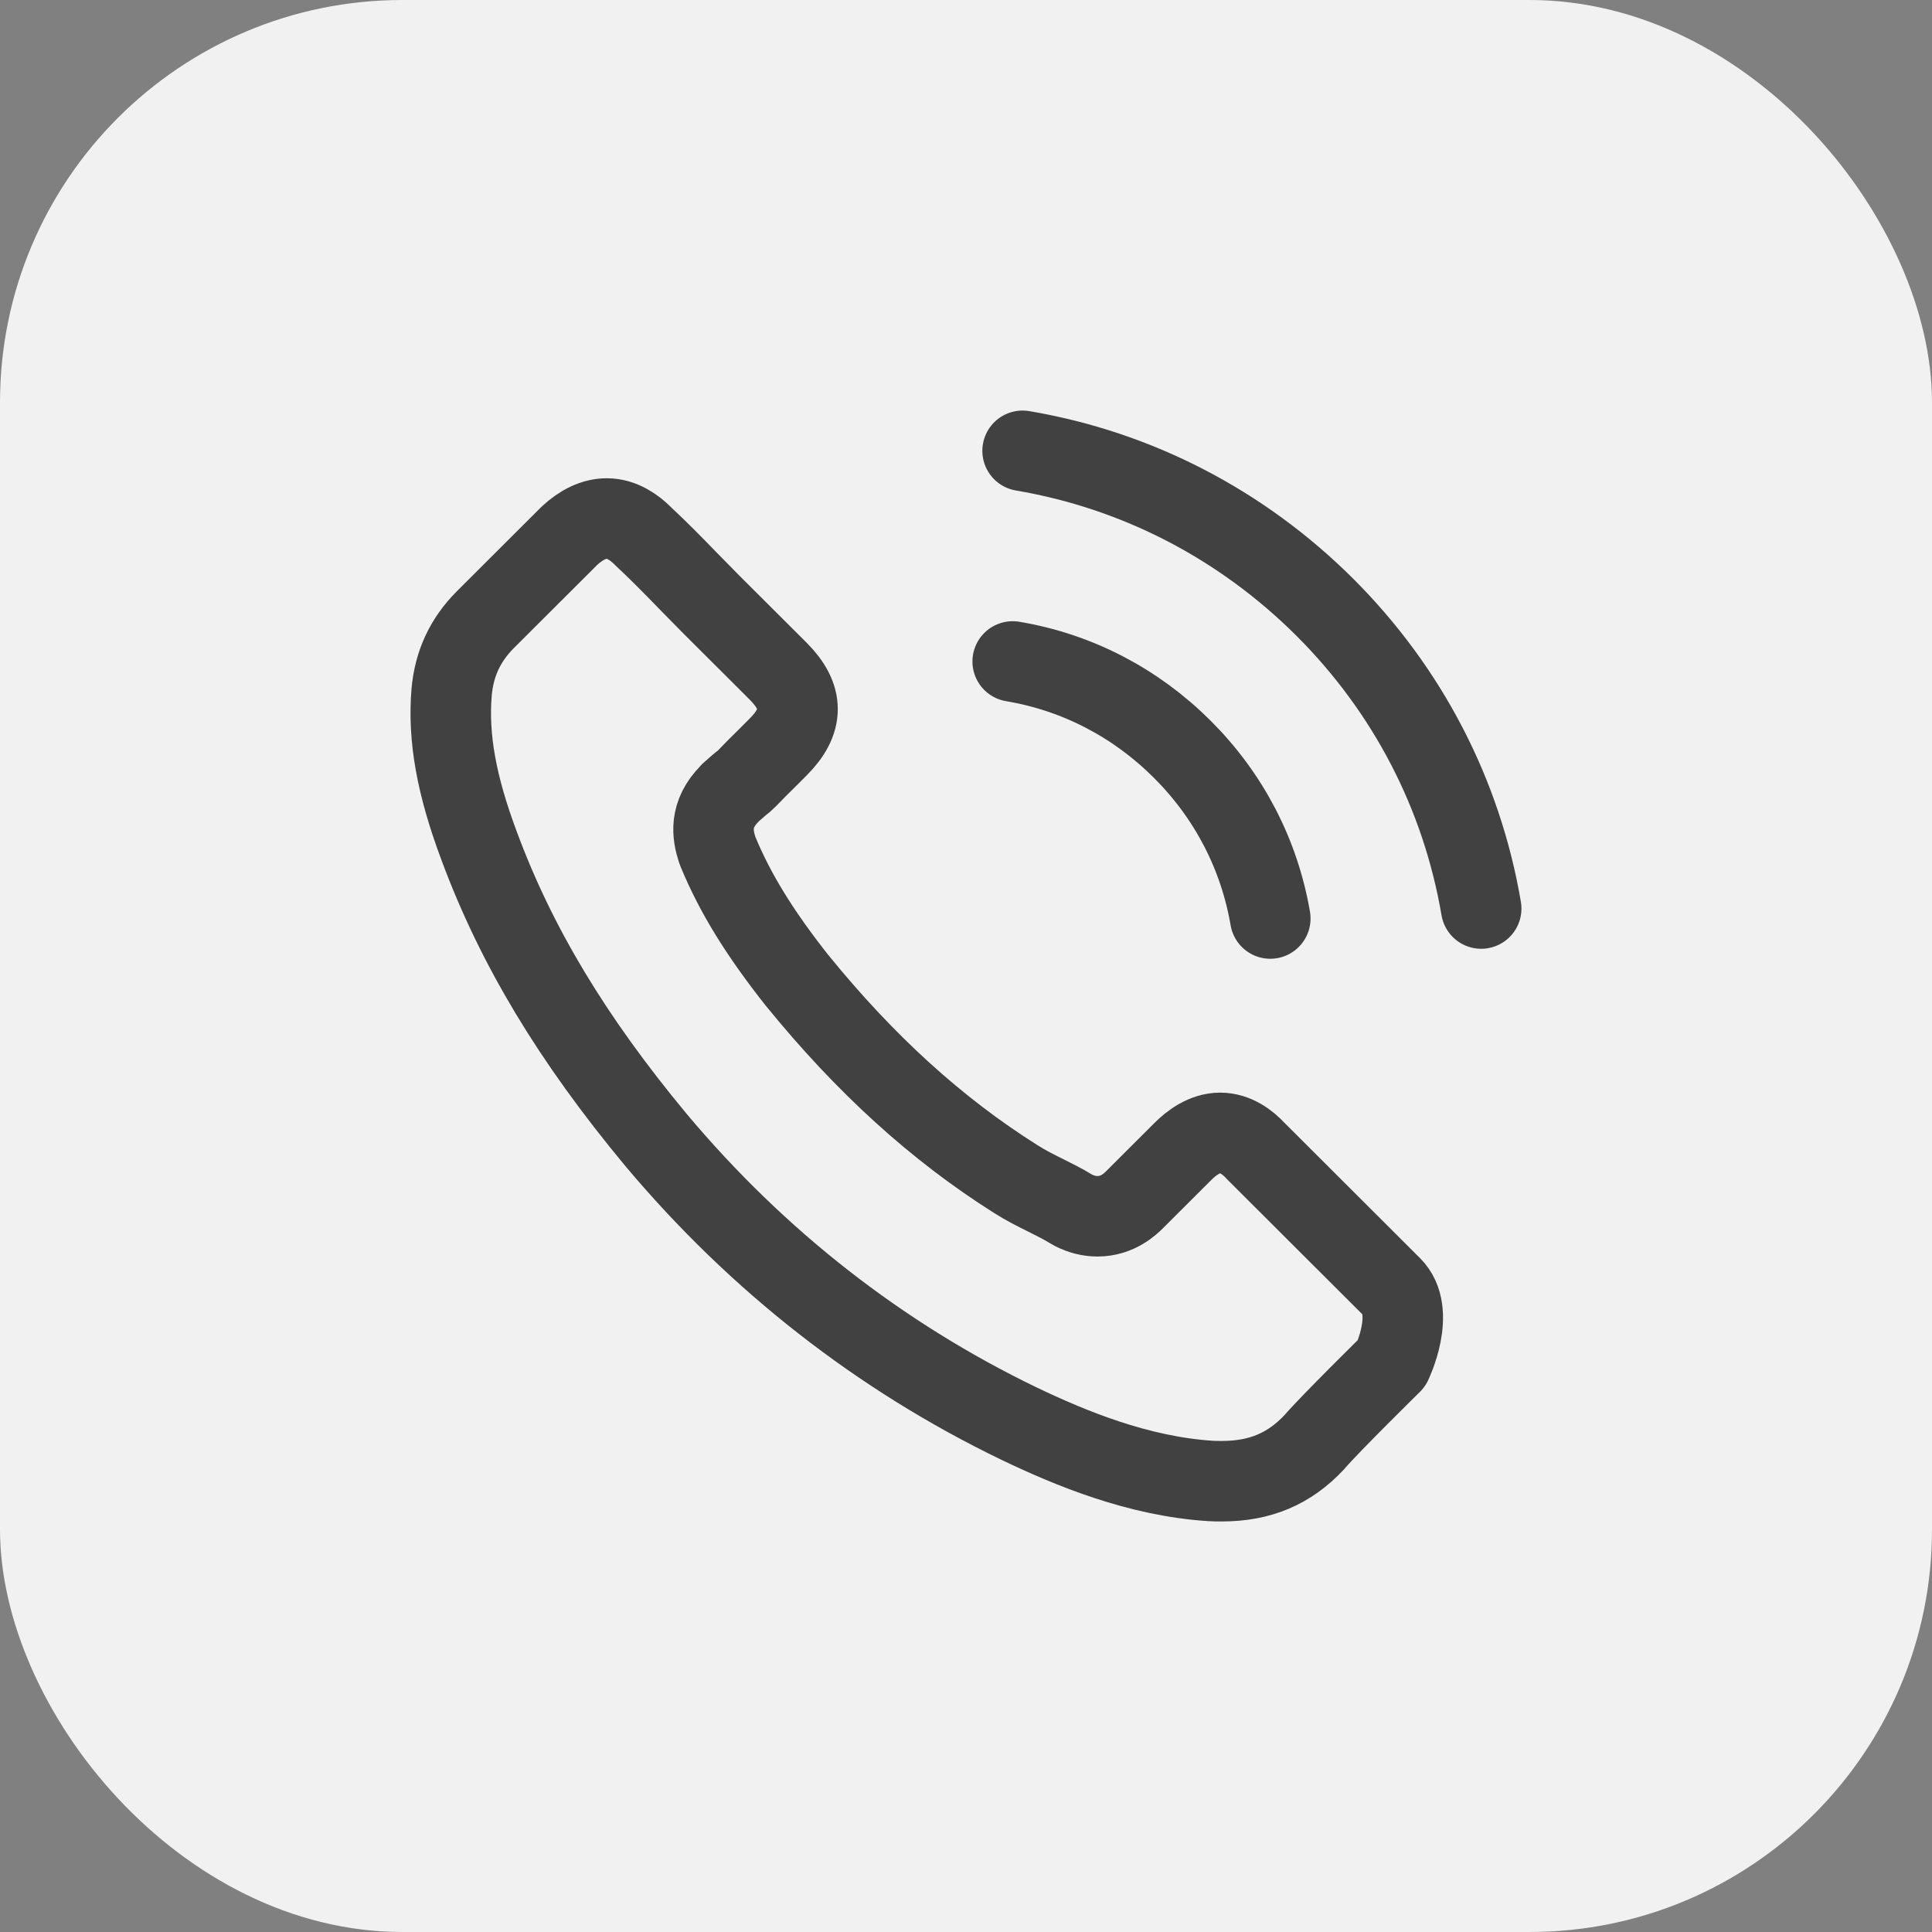
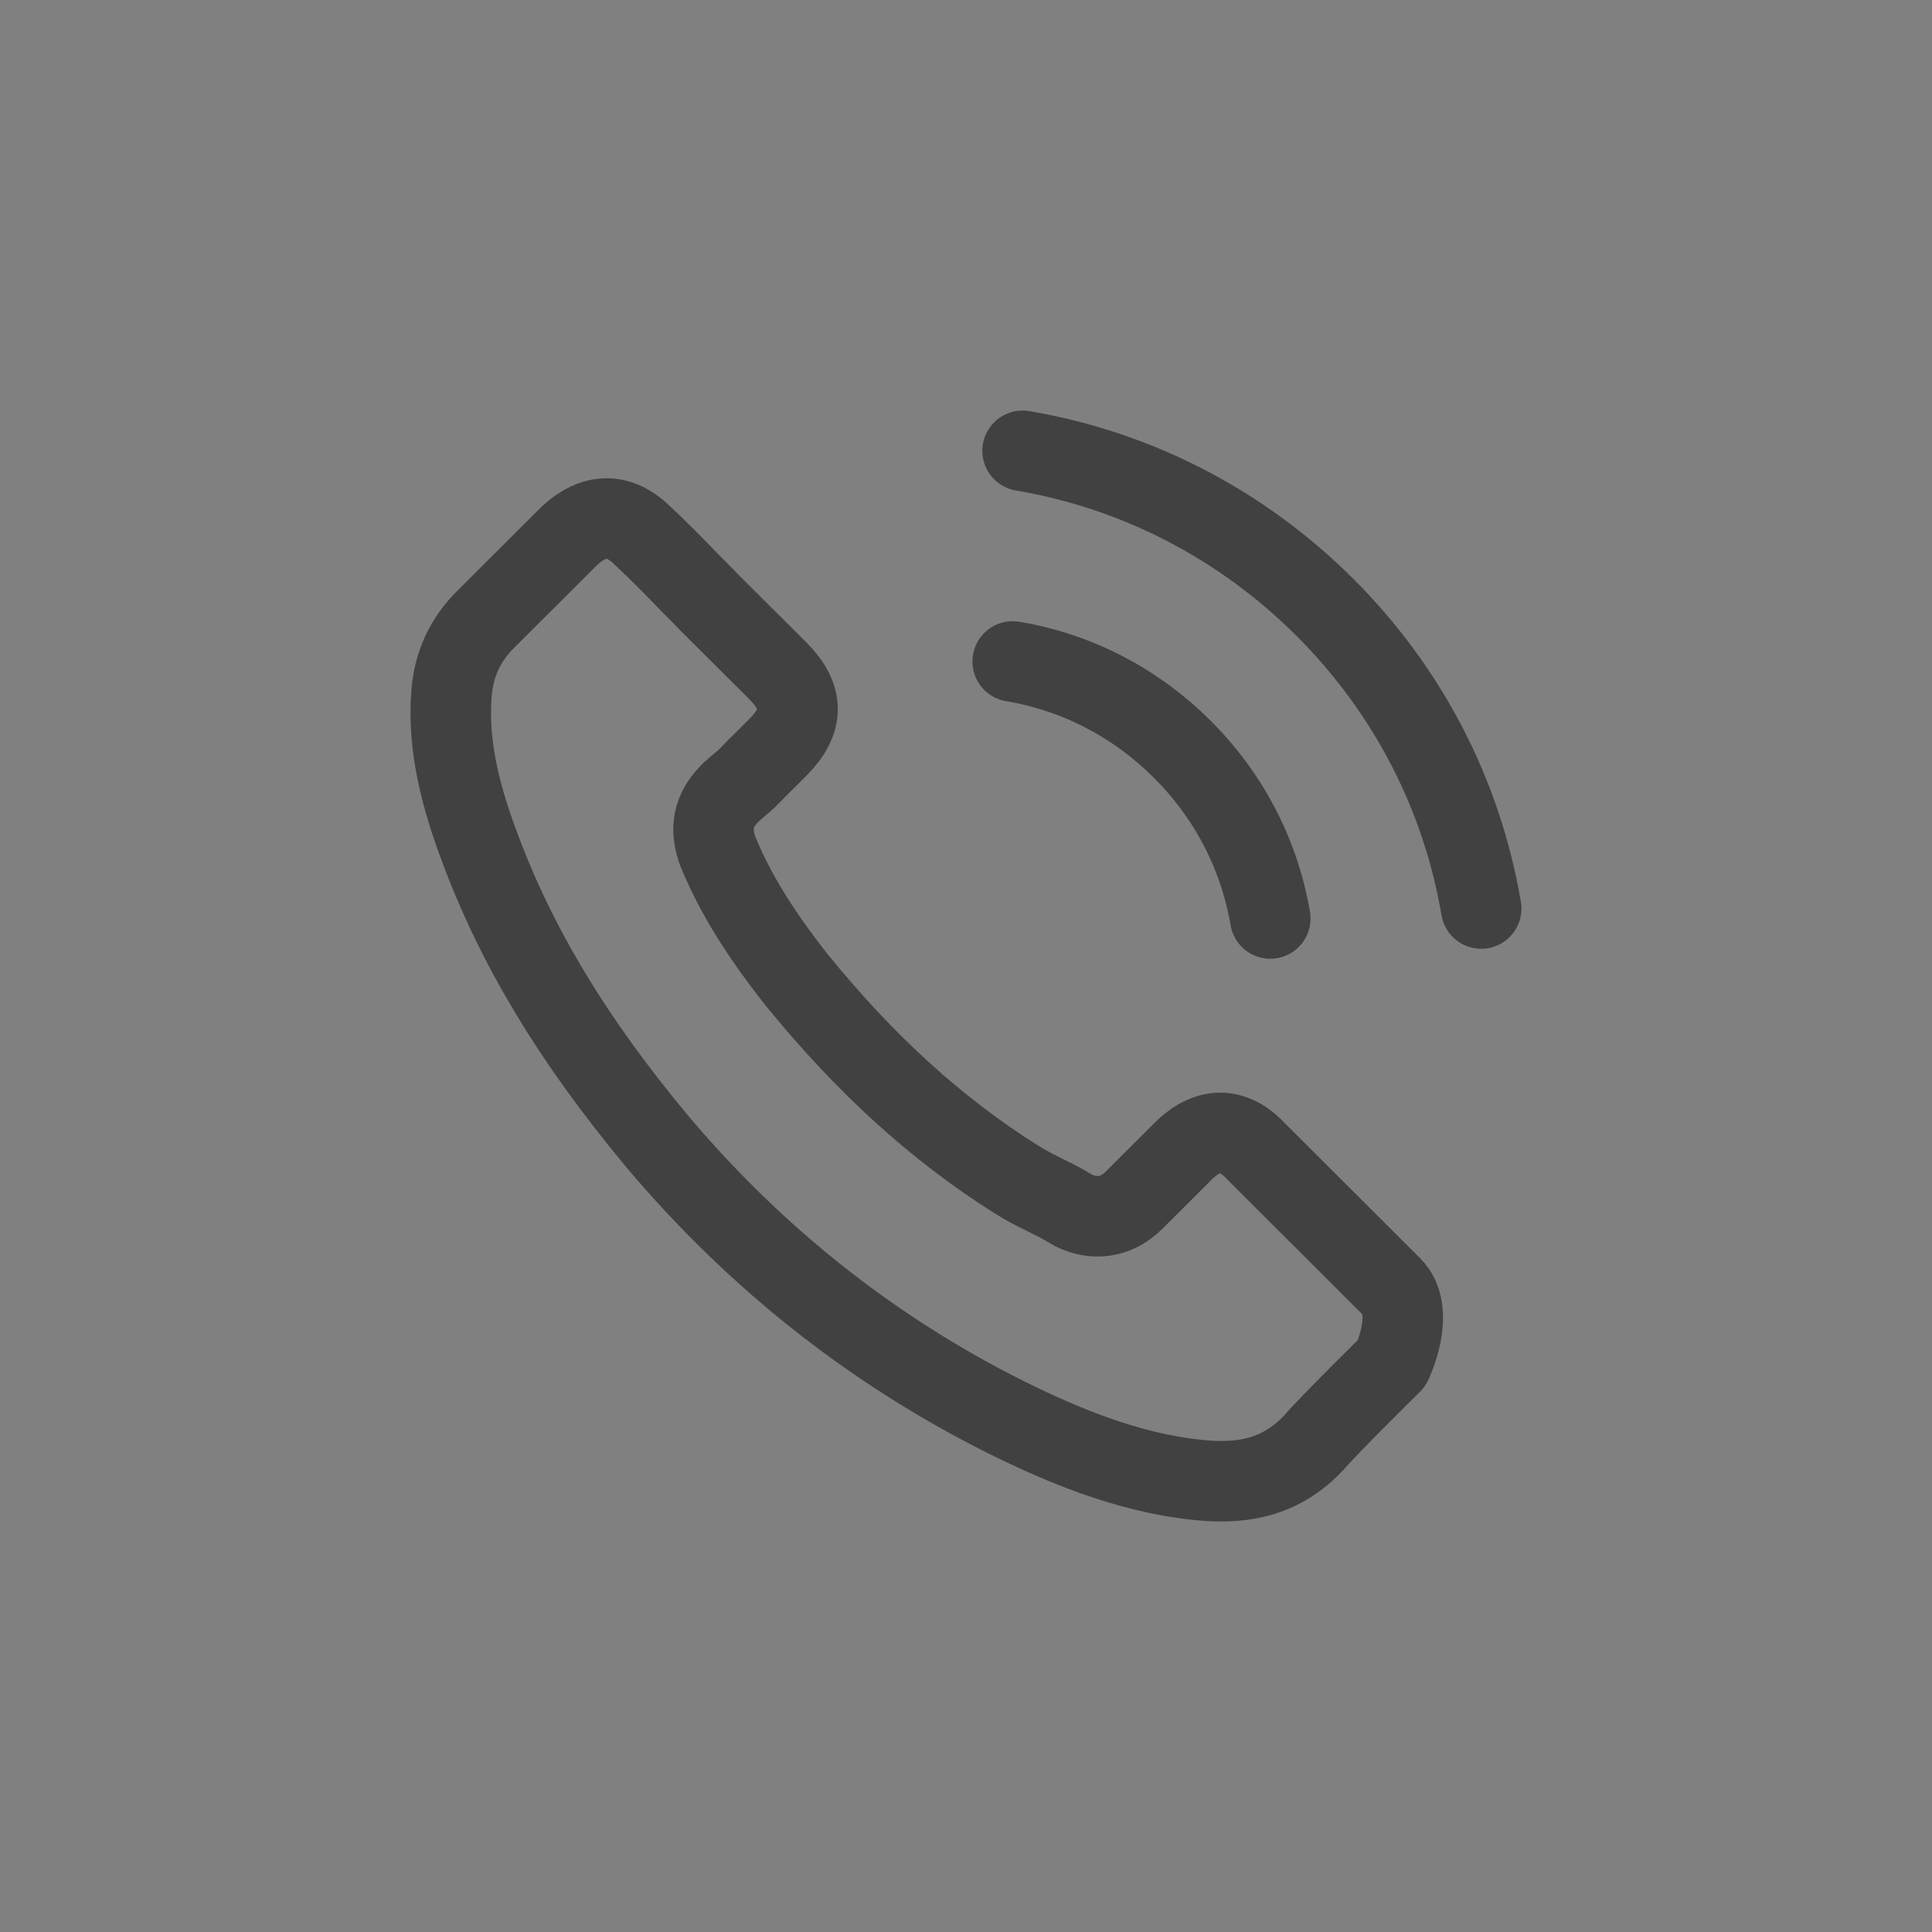
<svg xmlns="http://www.w3.org/2000/svg" width="24" height="24" viewBox="0 0 24 24" fill="none">
  <rect x="0" y="0" width="24" height="24" fill="#808080" stroke="none" />
-   <rect width="24" height="24" rx="5" fill="#F1F1F1" />
  <path d="M12.58 8.217C13.38 8.351 14.107 8.729 14.687 9.308C15.267 9.887 15.643 10.612 15.78 11.41M12.703 5.6C14.125 5.841 15.423 6.514 16.455 7.541C17.487 8.571 18.158 9.866 18.4 11.286M17.288 16.934C17.288 16.934 16.516 17.693 16.326 17.916C16.018 18.245 15.655 18.4 15.178 18.4C15.133 18.4 15.084 18.4 15.038 18.397C14.131 18.339 13.289 17.986 12.657 17.684C10.929 16.849 9.411 15.664 8.15 14.162C7.109 12.909 6.413 11.752 5.952 10.508C5.668 9.75 5.564 9.159 5.61 8.601C5.641 8.245 5.778 7.949 6.031 7.696L7.072 6.657C7.222 6.517 7.381 6.441 7.537 6.441C7.729 6.441 7.885 6.557 7.982 6.654C7.985 6.657 7.988 6.66 7.991 6.663C8.178 6.837 8.355 7.017 8.541 7.209C8.636 7.306 8.733 7.404 8.831 7.504L9.665 8.336C9.988 8.659 9.988 8.958 9.665 9.281C9.576 9.369 9.491 9.457 9.402 9.543C9.146 9.805 9.347 9.604 9.081 9.841C9.075 9.847 9.069 9.85 9.066 9.857C8.804 10.119 8.852 10.374 8.907 10.548C8.91 10.557 8.913 10.566 8.917 10.576C9.133 11.1 9.439 11.593 9.903 12.181L9.906 12.184C10.748 13.22 11.637 14.028 12.617 14.646C12.742 14.726 12.87 14.79 12.992 14.85C13.102 14.905 13.206 14.957 13.295 15.012C13.307 15.018 13.319 15.027 13.331 15.033C13.435 15.085 13.533 15.109 13.634 15.109C13.887 15.109 14.046 14.951 14.098 14.899L14.696 14.302C14.8 14.198 14.965 14.073 15.157 14.073C15.347 14.073 15.502 14.192 15.597 14.296C15.6 14.299 15.6 14.299 15.603 14.302L17.285 15.981C17.6 16.292 17.288 16.934 17.288 16.934Z" stroke="#414141" stroke-linecap="round" stroke-linejoin="round" />
</svg>